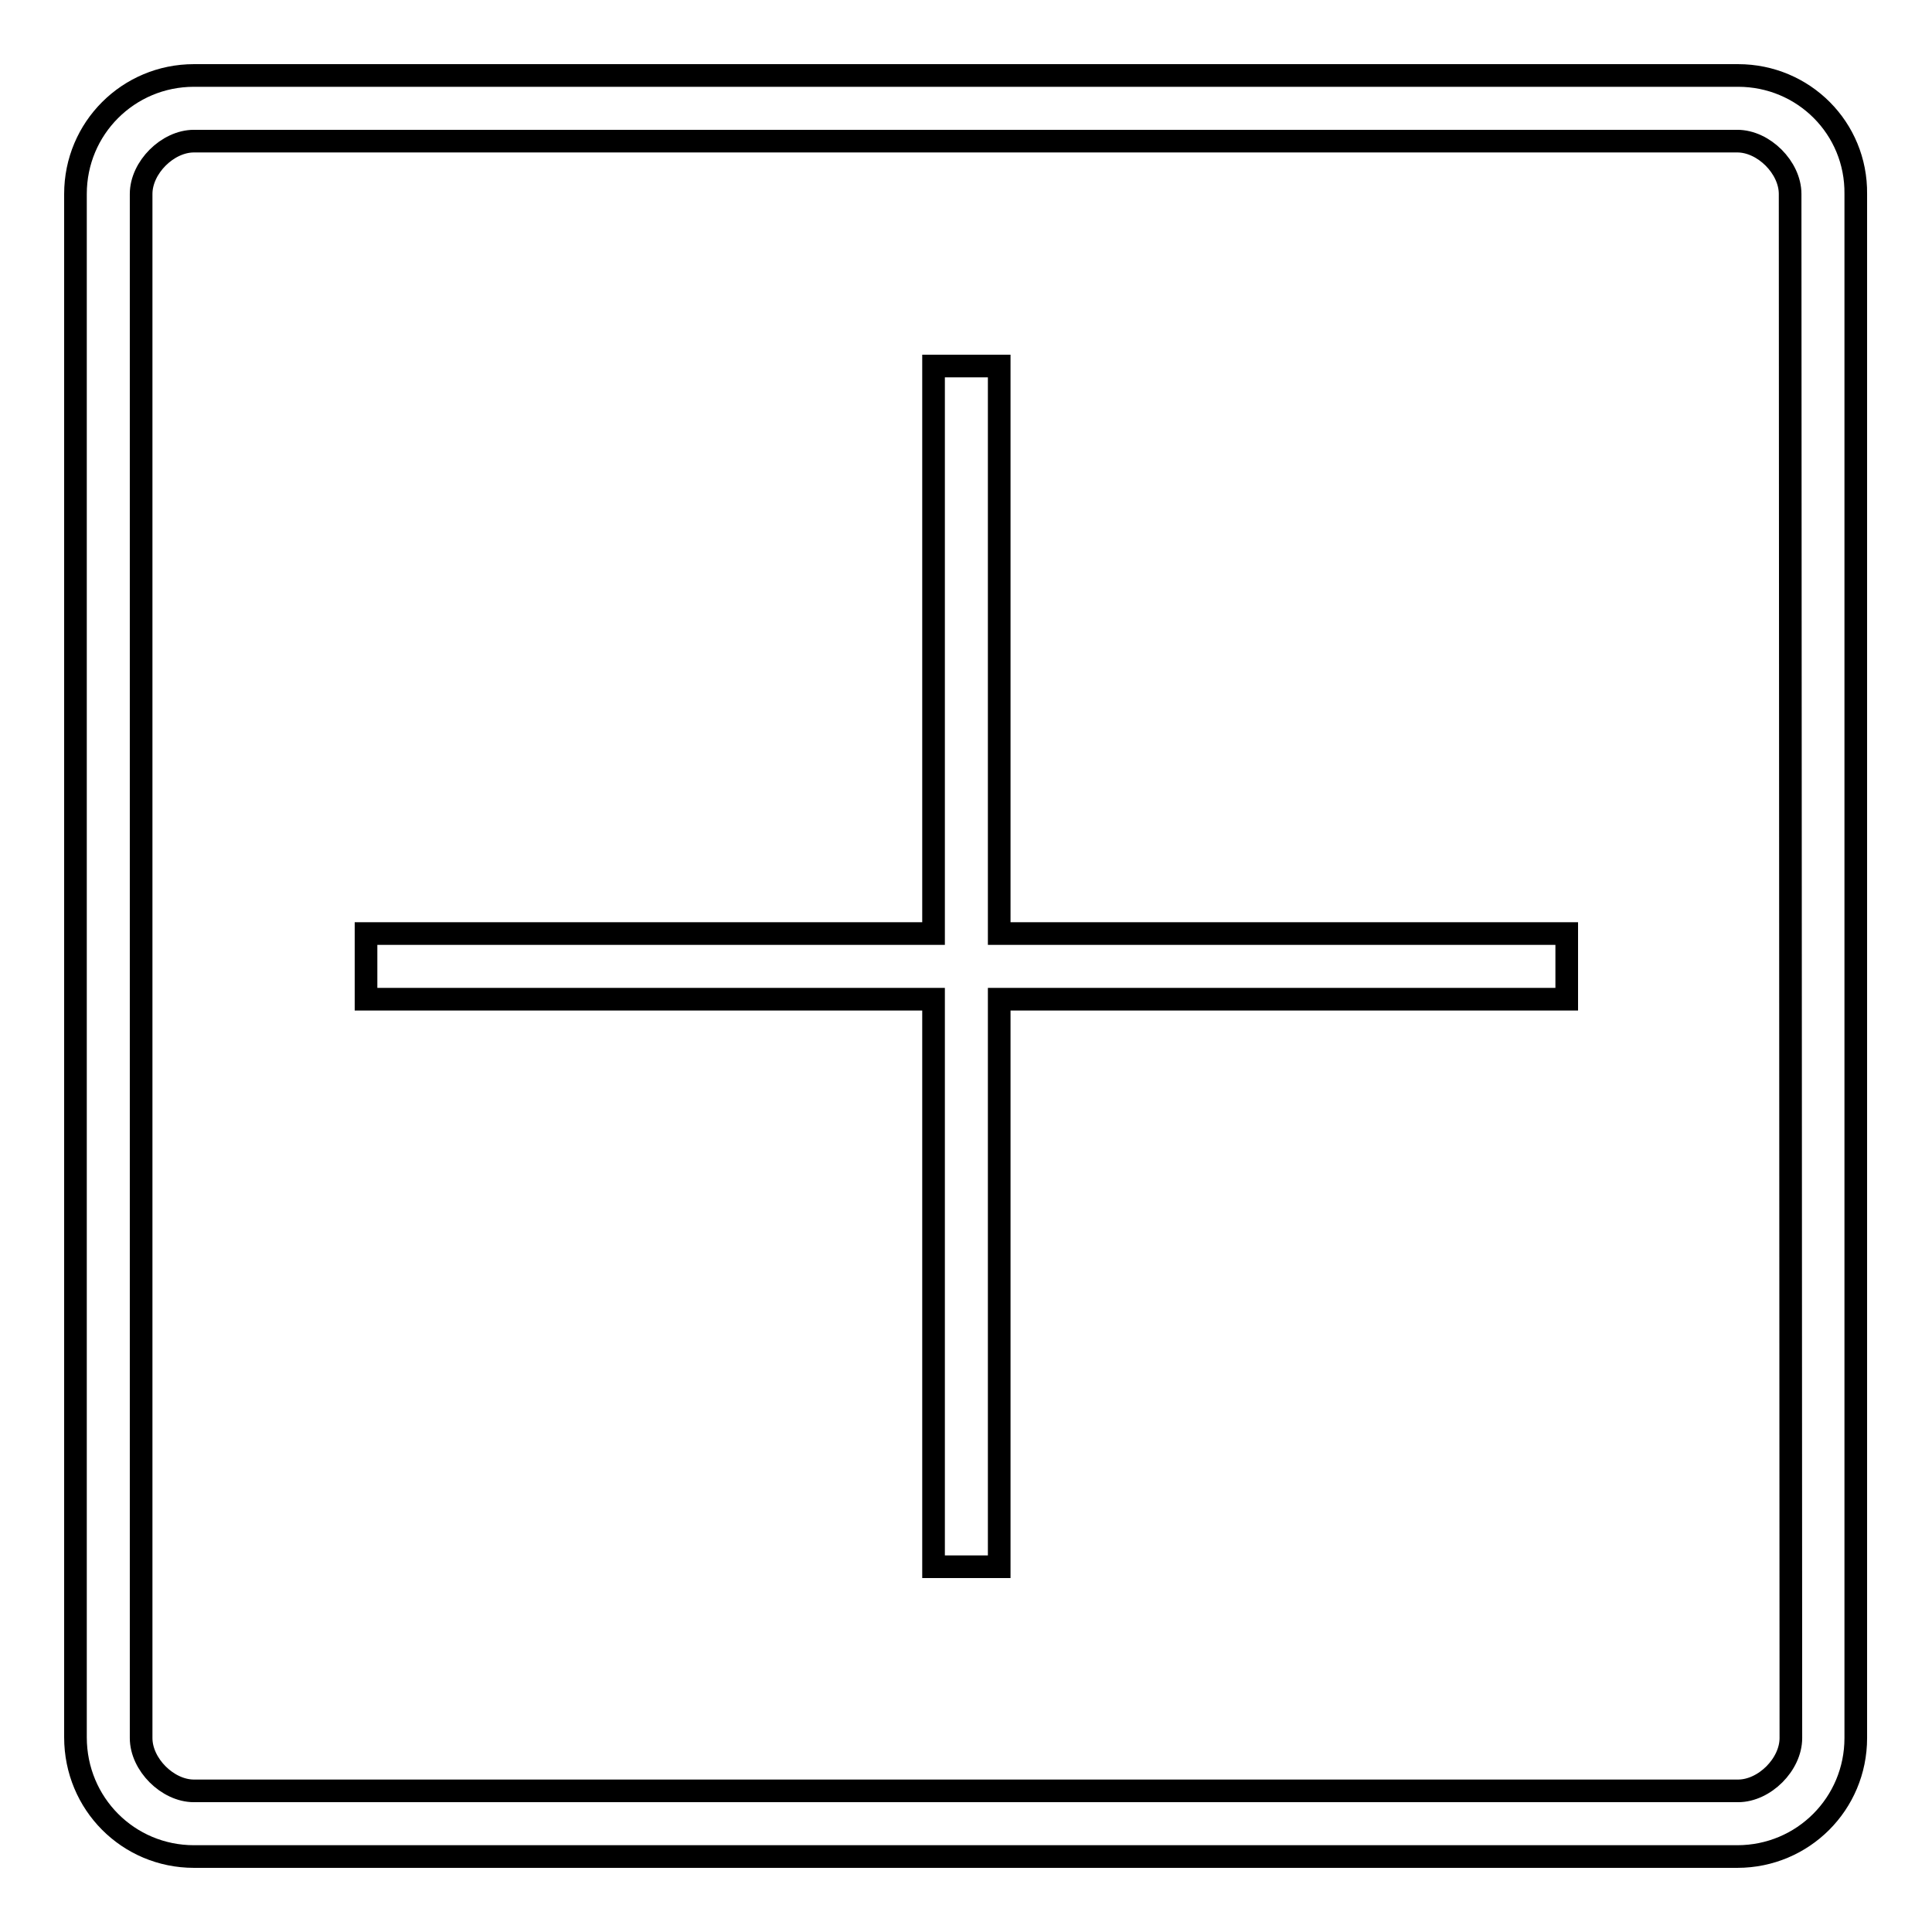
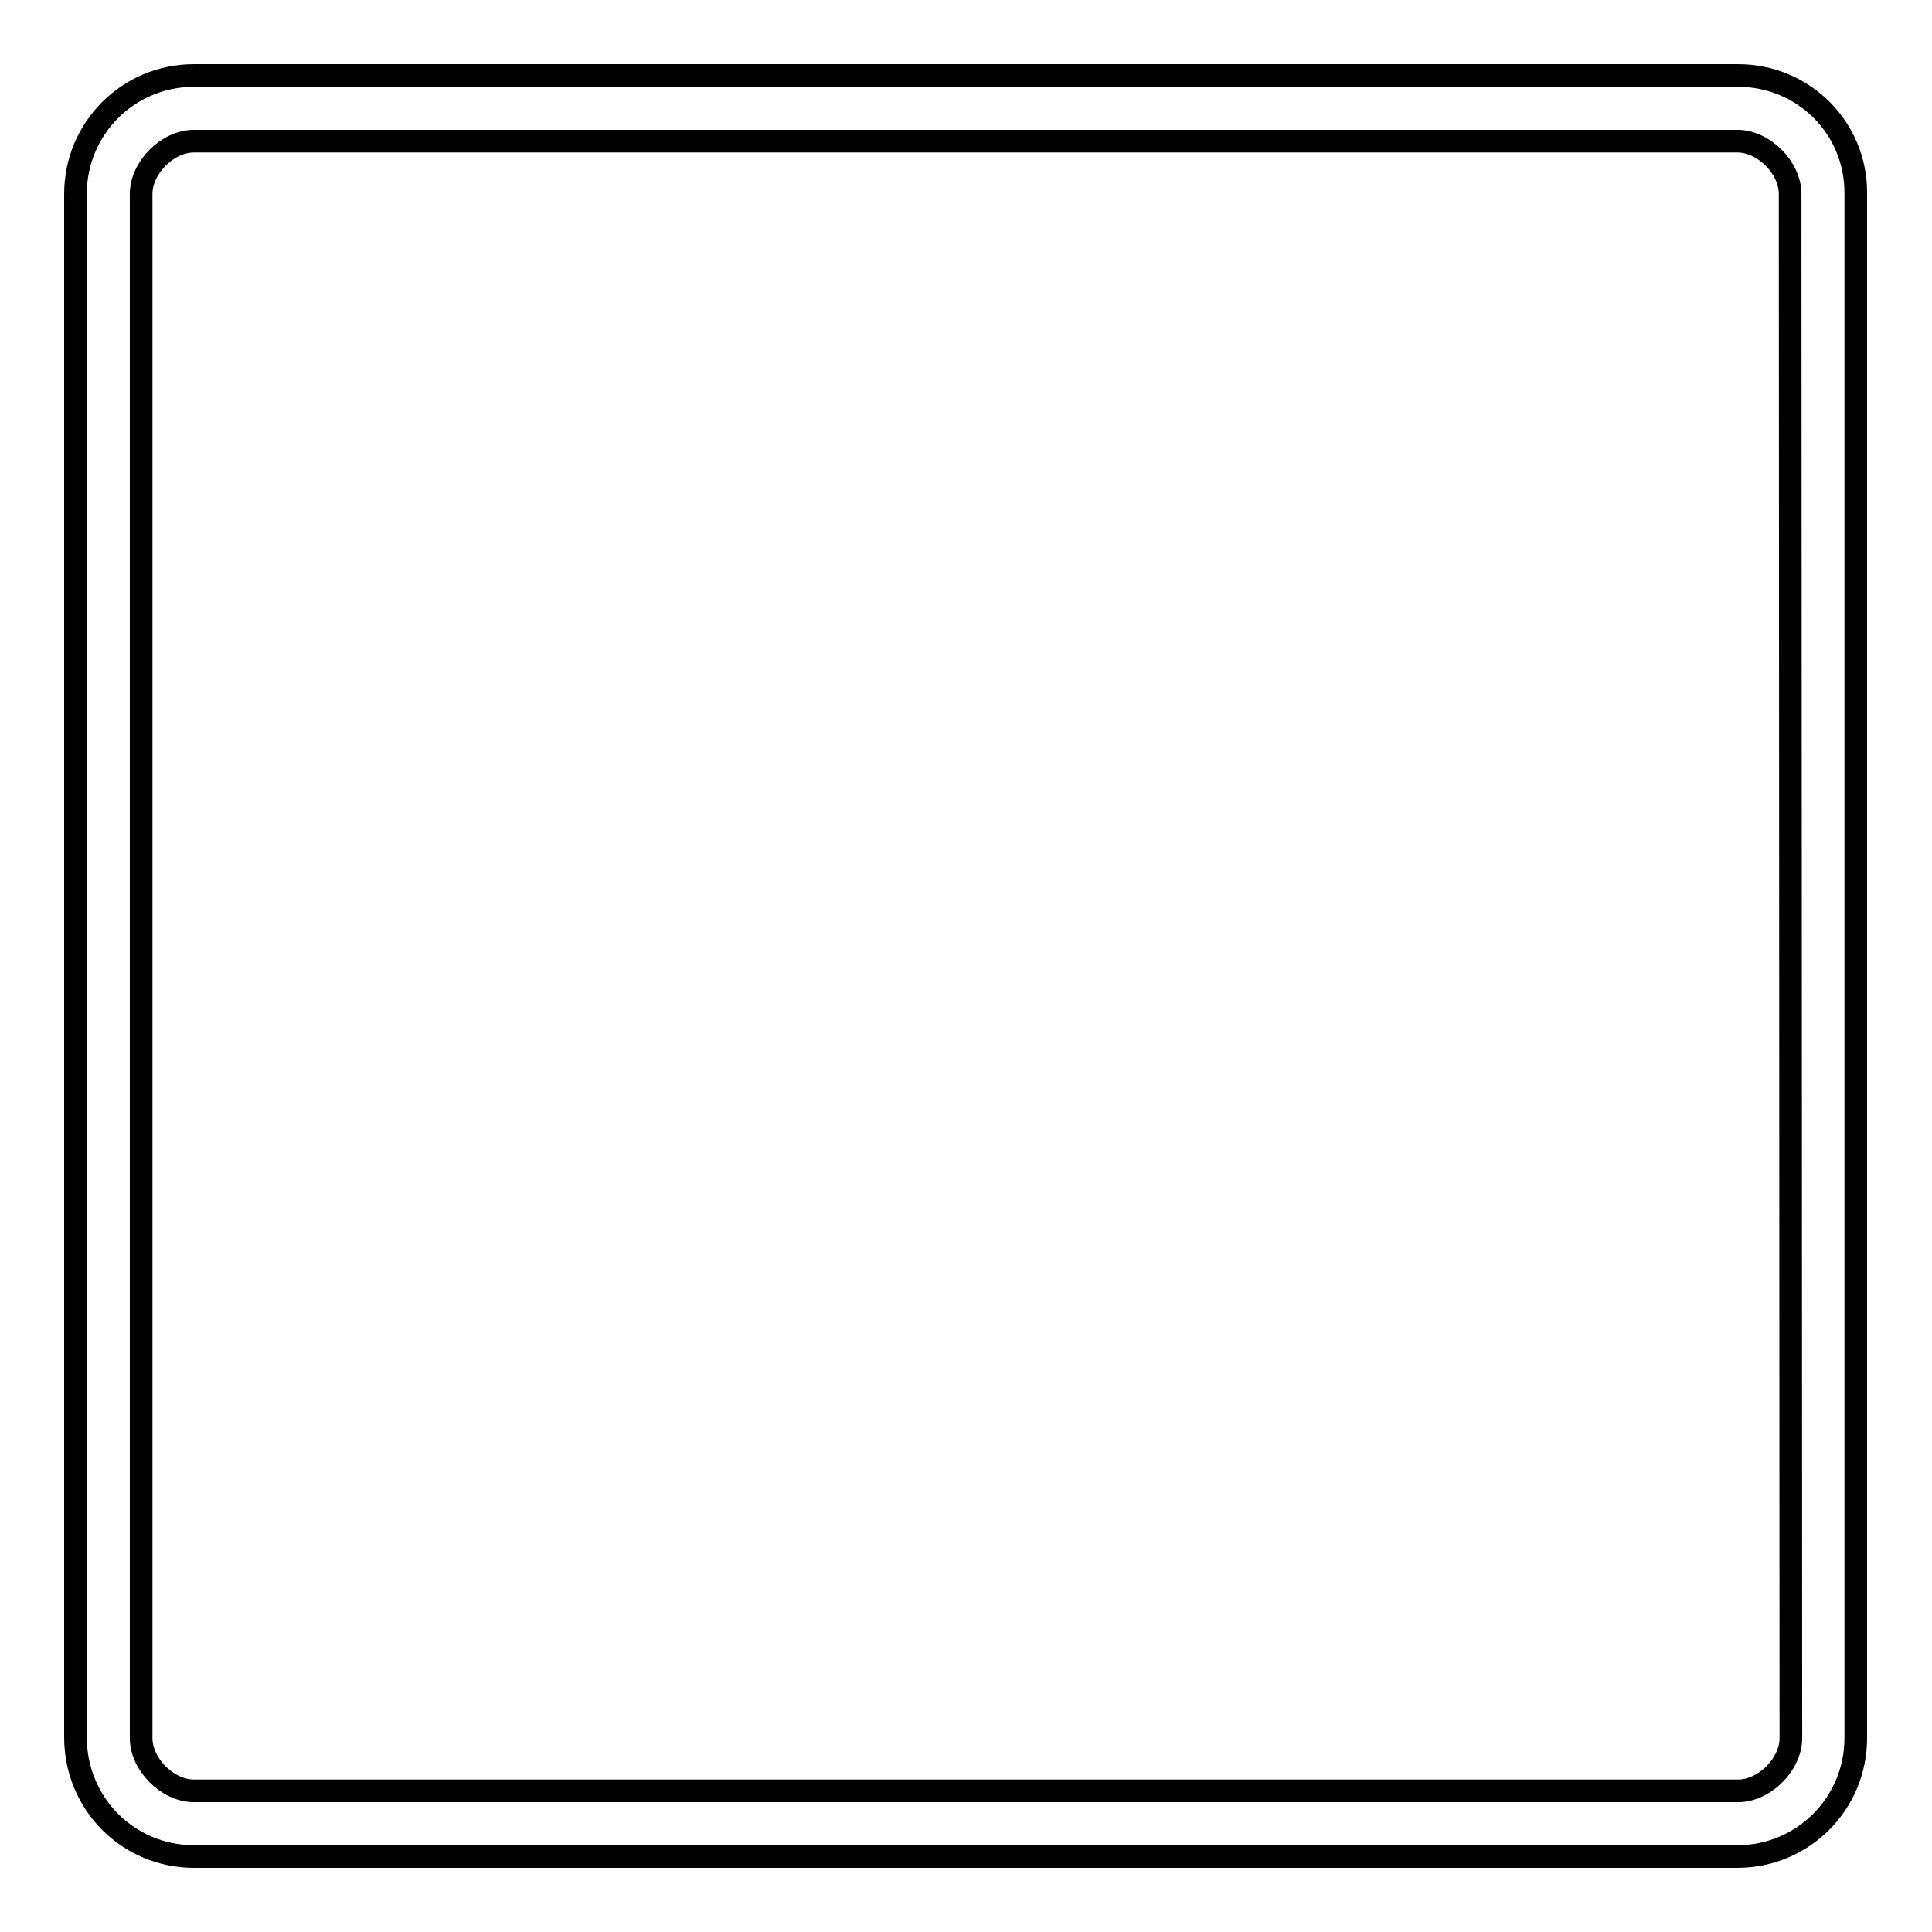
<svg xmlns="http://www.w3.org/2000/svg" version="1.1" x="0px" y="0px" viewBox="0 0 256 256" enable-background="new 0 0 256 256" xml:space="preserve">
  <g>
    <g>
      <path stroke-width="3" fill-opacity="0" stroke="#000000" d="M230.3,10H25.7C17,10,10,17,10,25.7v204.5c0,8.8,7,15.8,15.7,15.8h204.5c8.7,0,15.7-7,15.7-15.7V25.7C246,17,239,10,230.3,10z M237.3,230.3c0,3.5-3.5,7-7,7H25.7c-3.5,0-7-3.5-7-7V25.7c0-3.5,3.5-7,7-7h204.5c3.5,0,7,3.5,7,7L237.3,230.3L237.3,230.3z" />
-       <path stroke-width="3" fill-opacity="0" stroke="#000000" d="M132.4,48.5h-8.7v75.2H48.5v8.7h75.2v75.2h8.7v-75.2h75.2v-8.7h-75.2V48.5z" />
    </g>
  </g>
</svg>